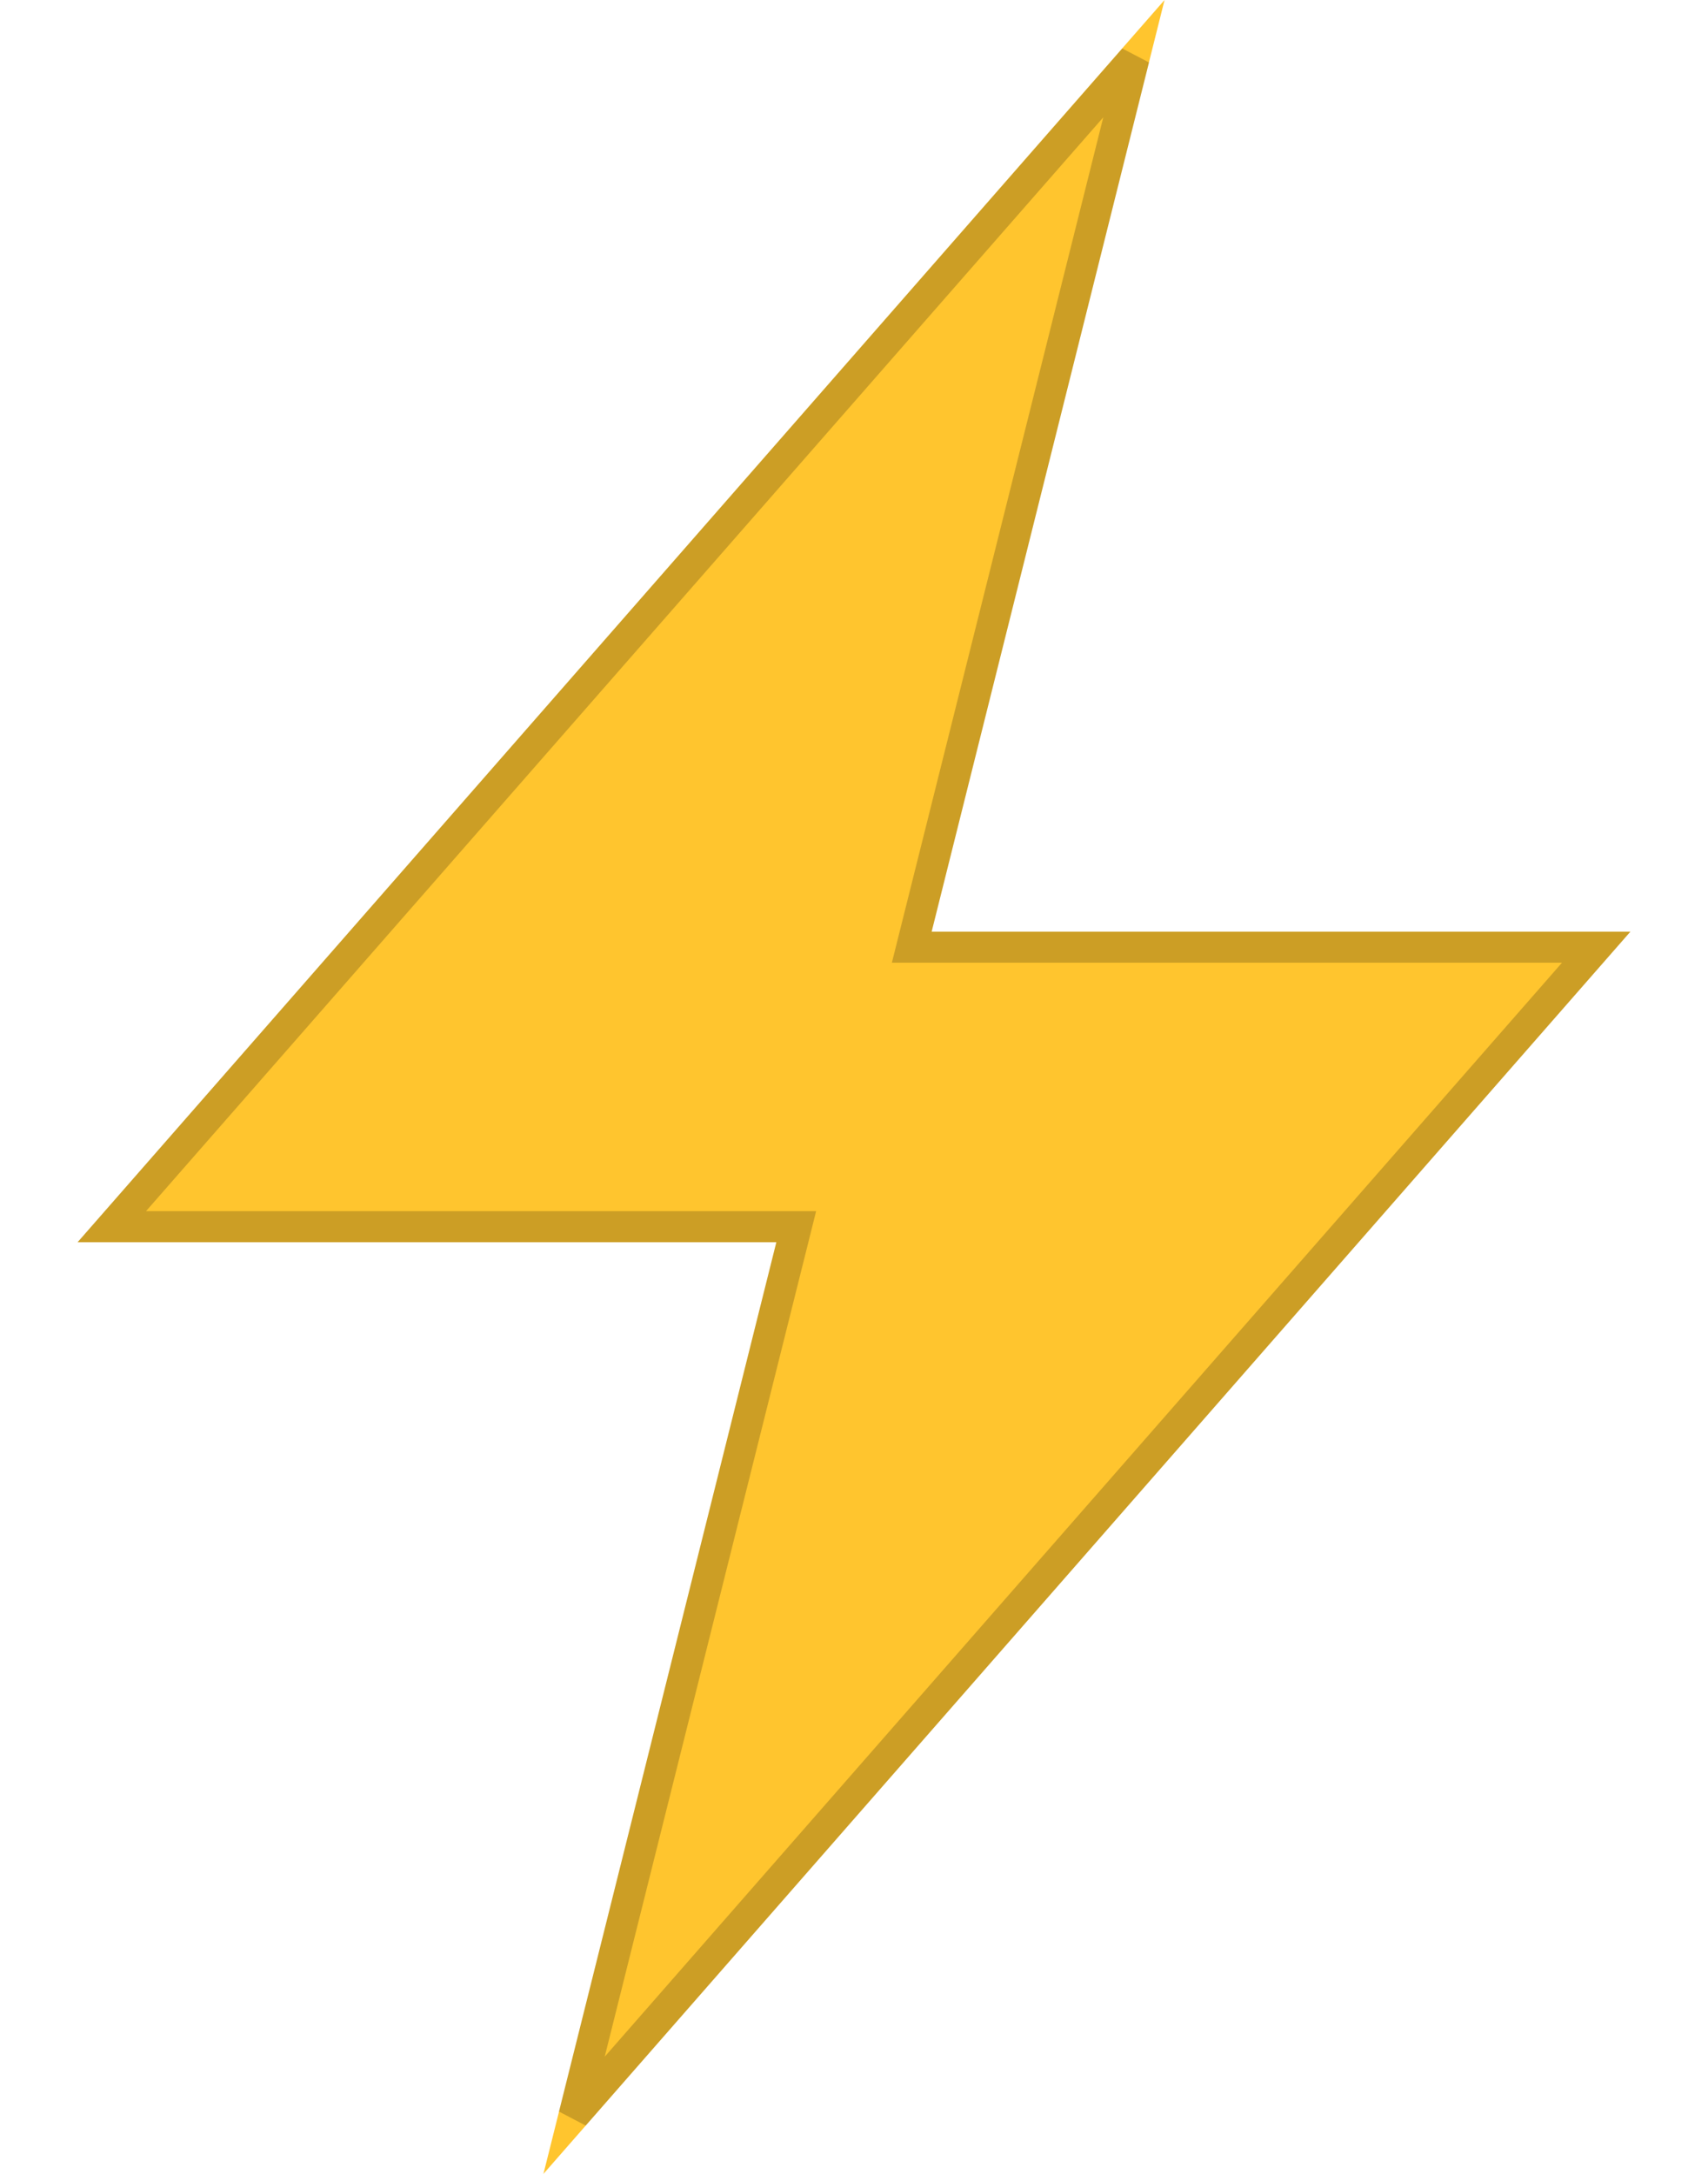
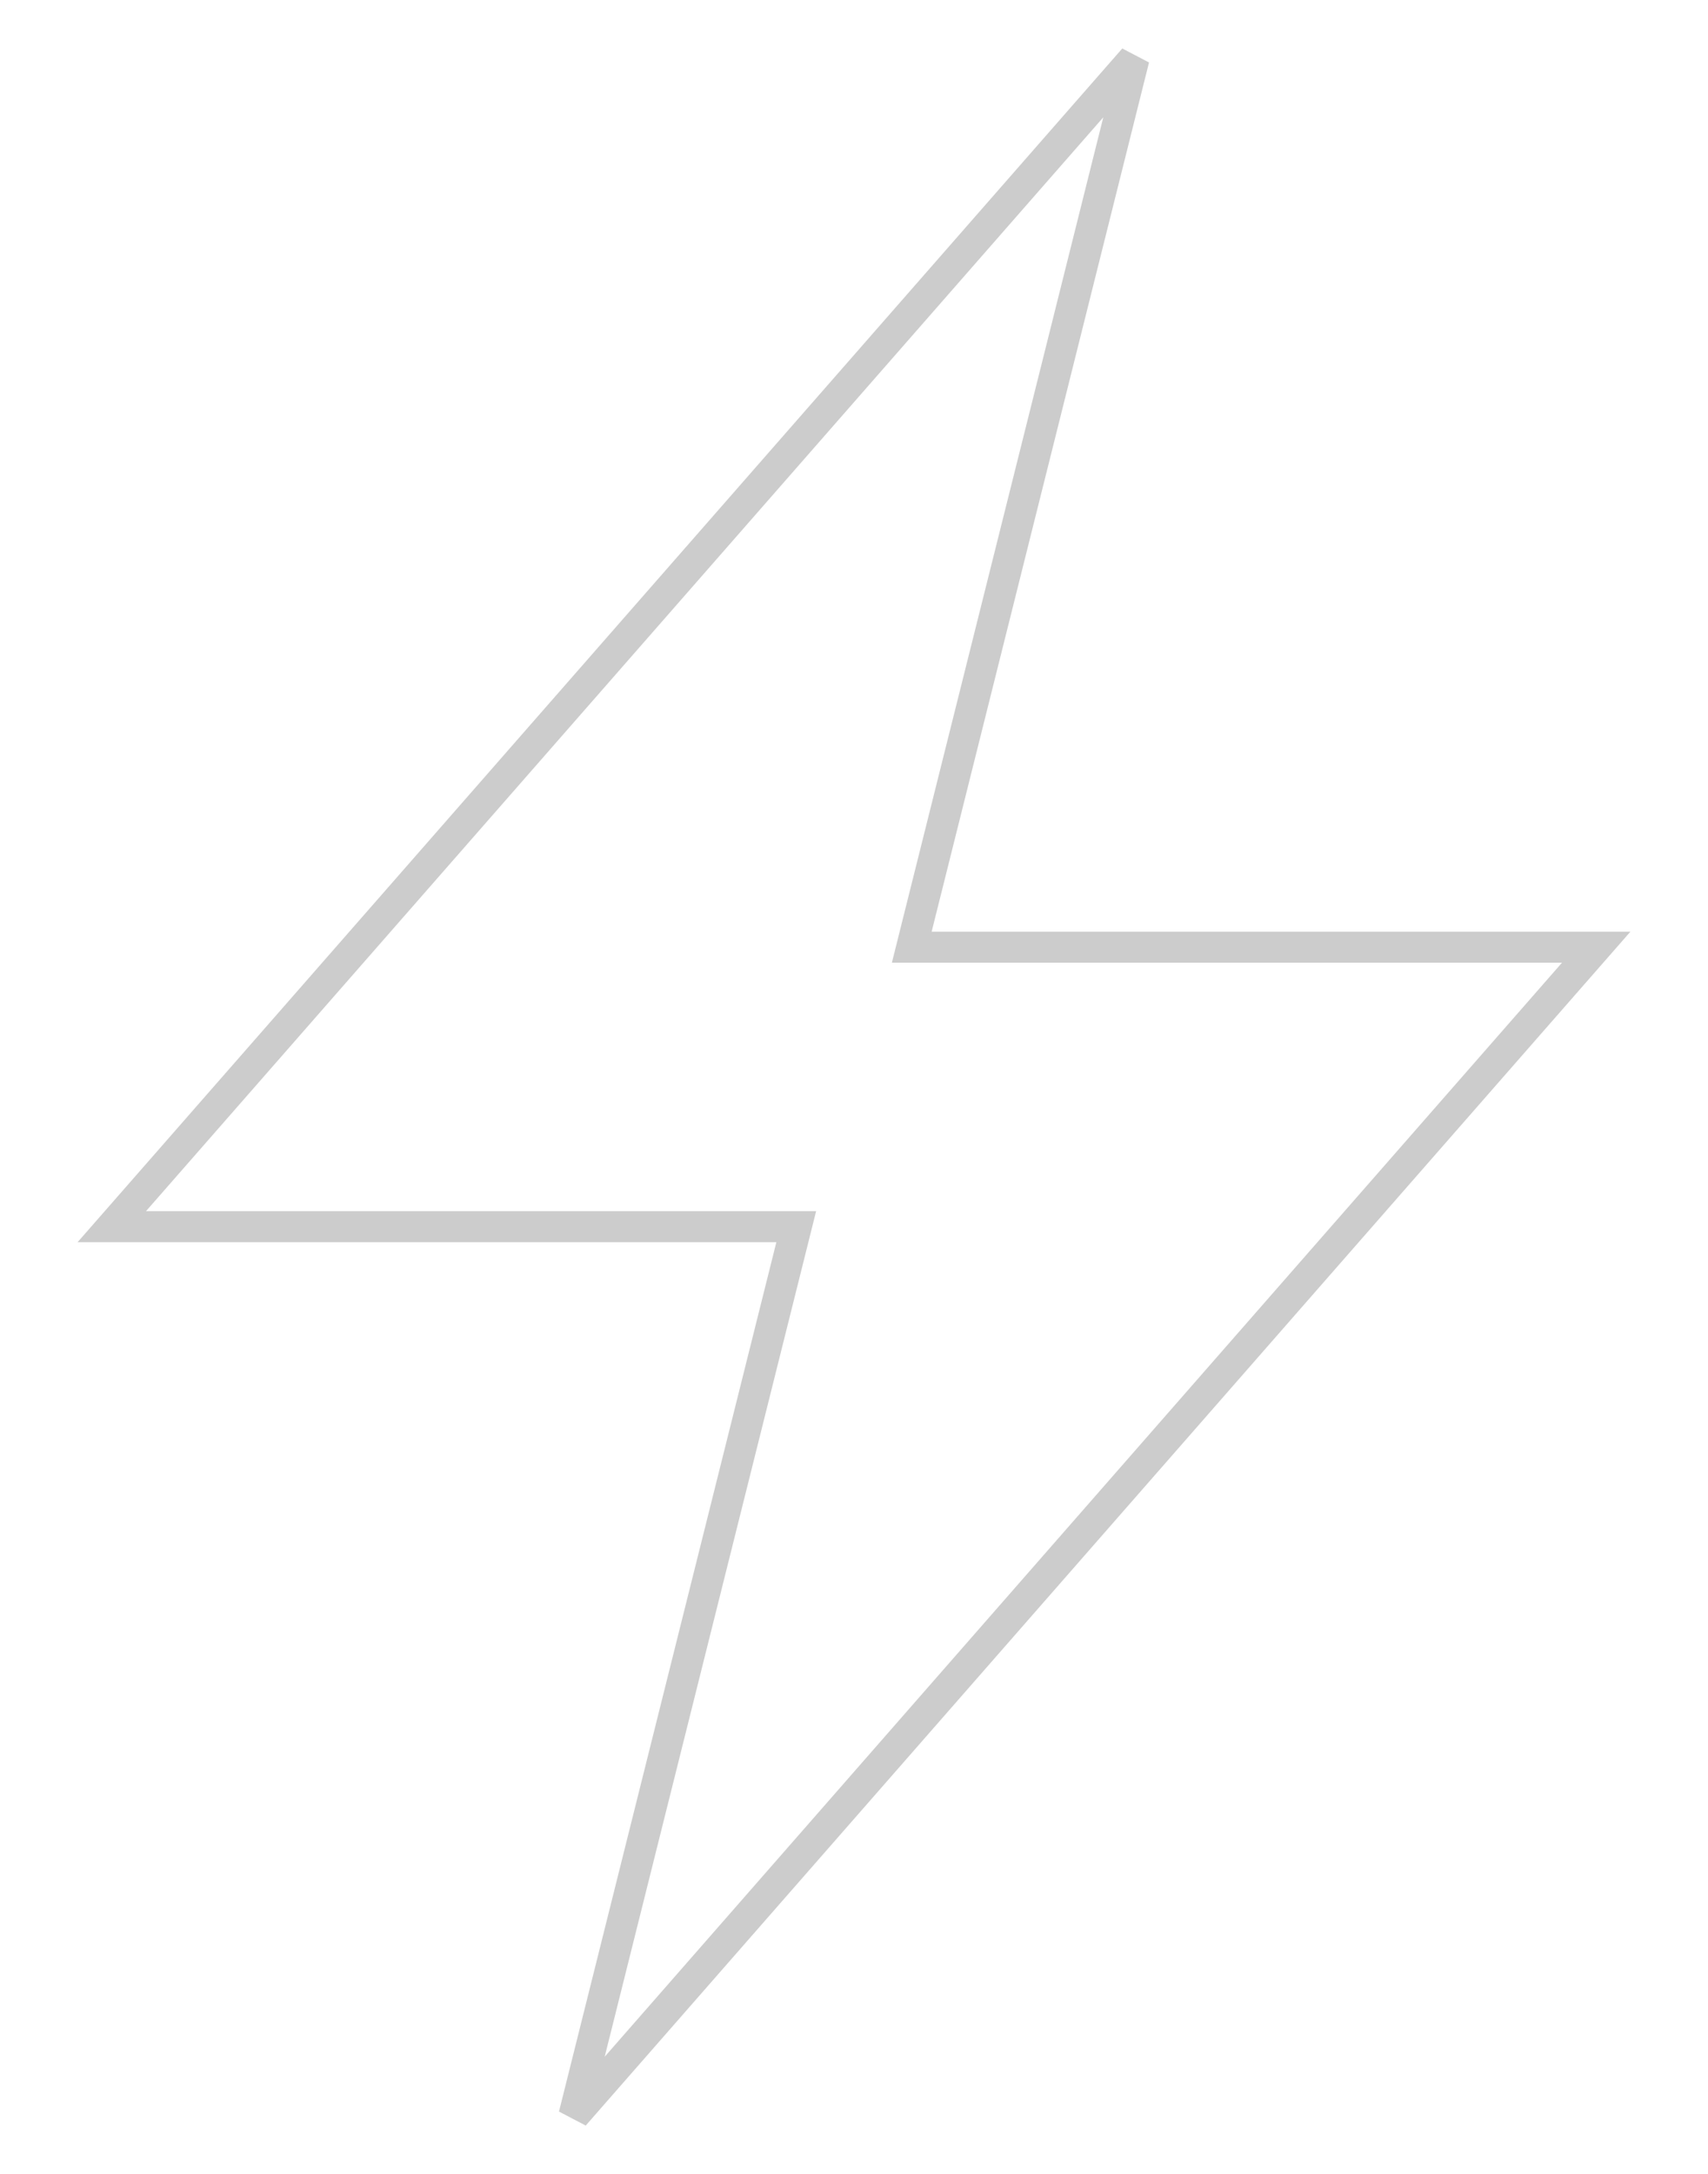
<svg xmlns="http://www.w3.org/2000/svg" width="11" height="14" viewBox="0 0 11 14" fill="none">
-   <path d="M7.5 0L0.5 8H5L3.5 14L10.5 6H6L7.5 0Z" fill="#FFC52E" />
  <path d="M6 6.1H10.28L3.697 13.623L5.097 8.024L5.128 7.9H5H0.72L7.303 0.378L5.903 5.976L5.872 6.1H6Z" stroke="black" stroke-opacity="0.2" stroke-width="0.2" />
</svg>